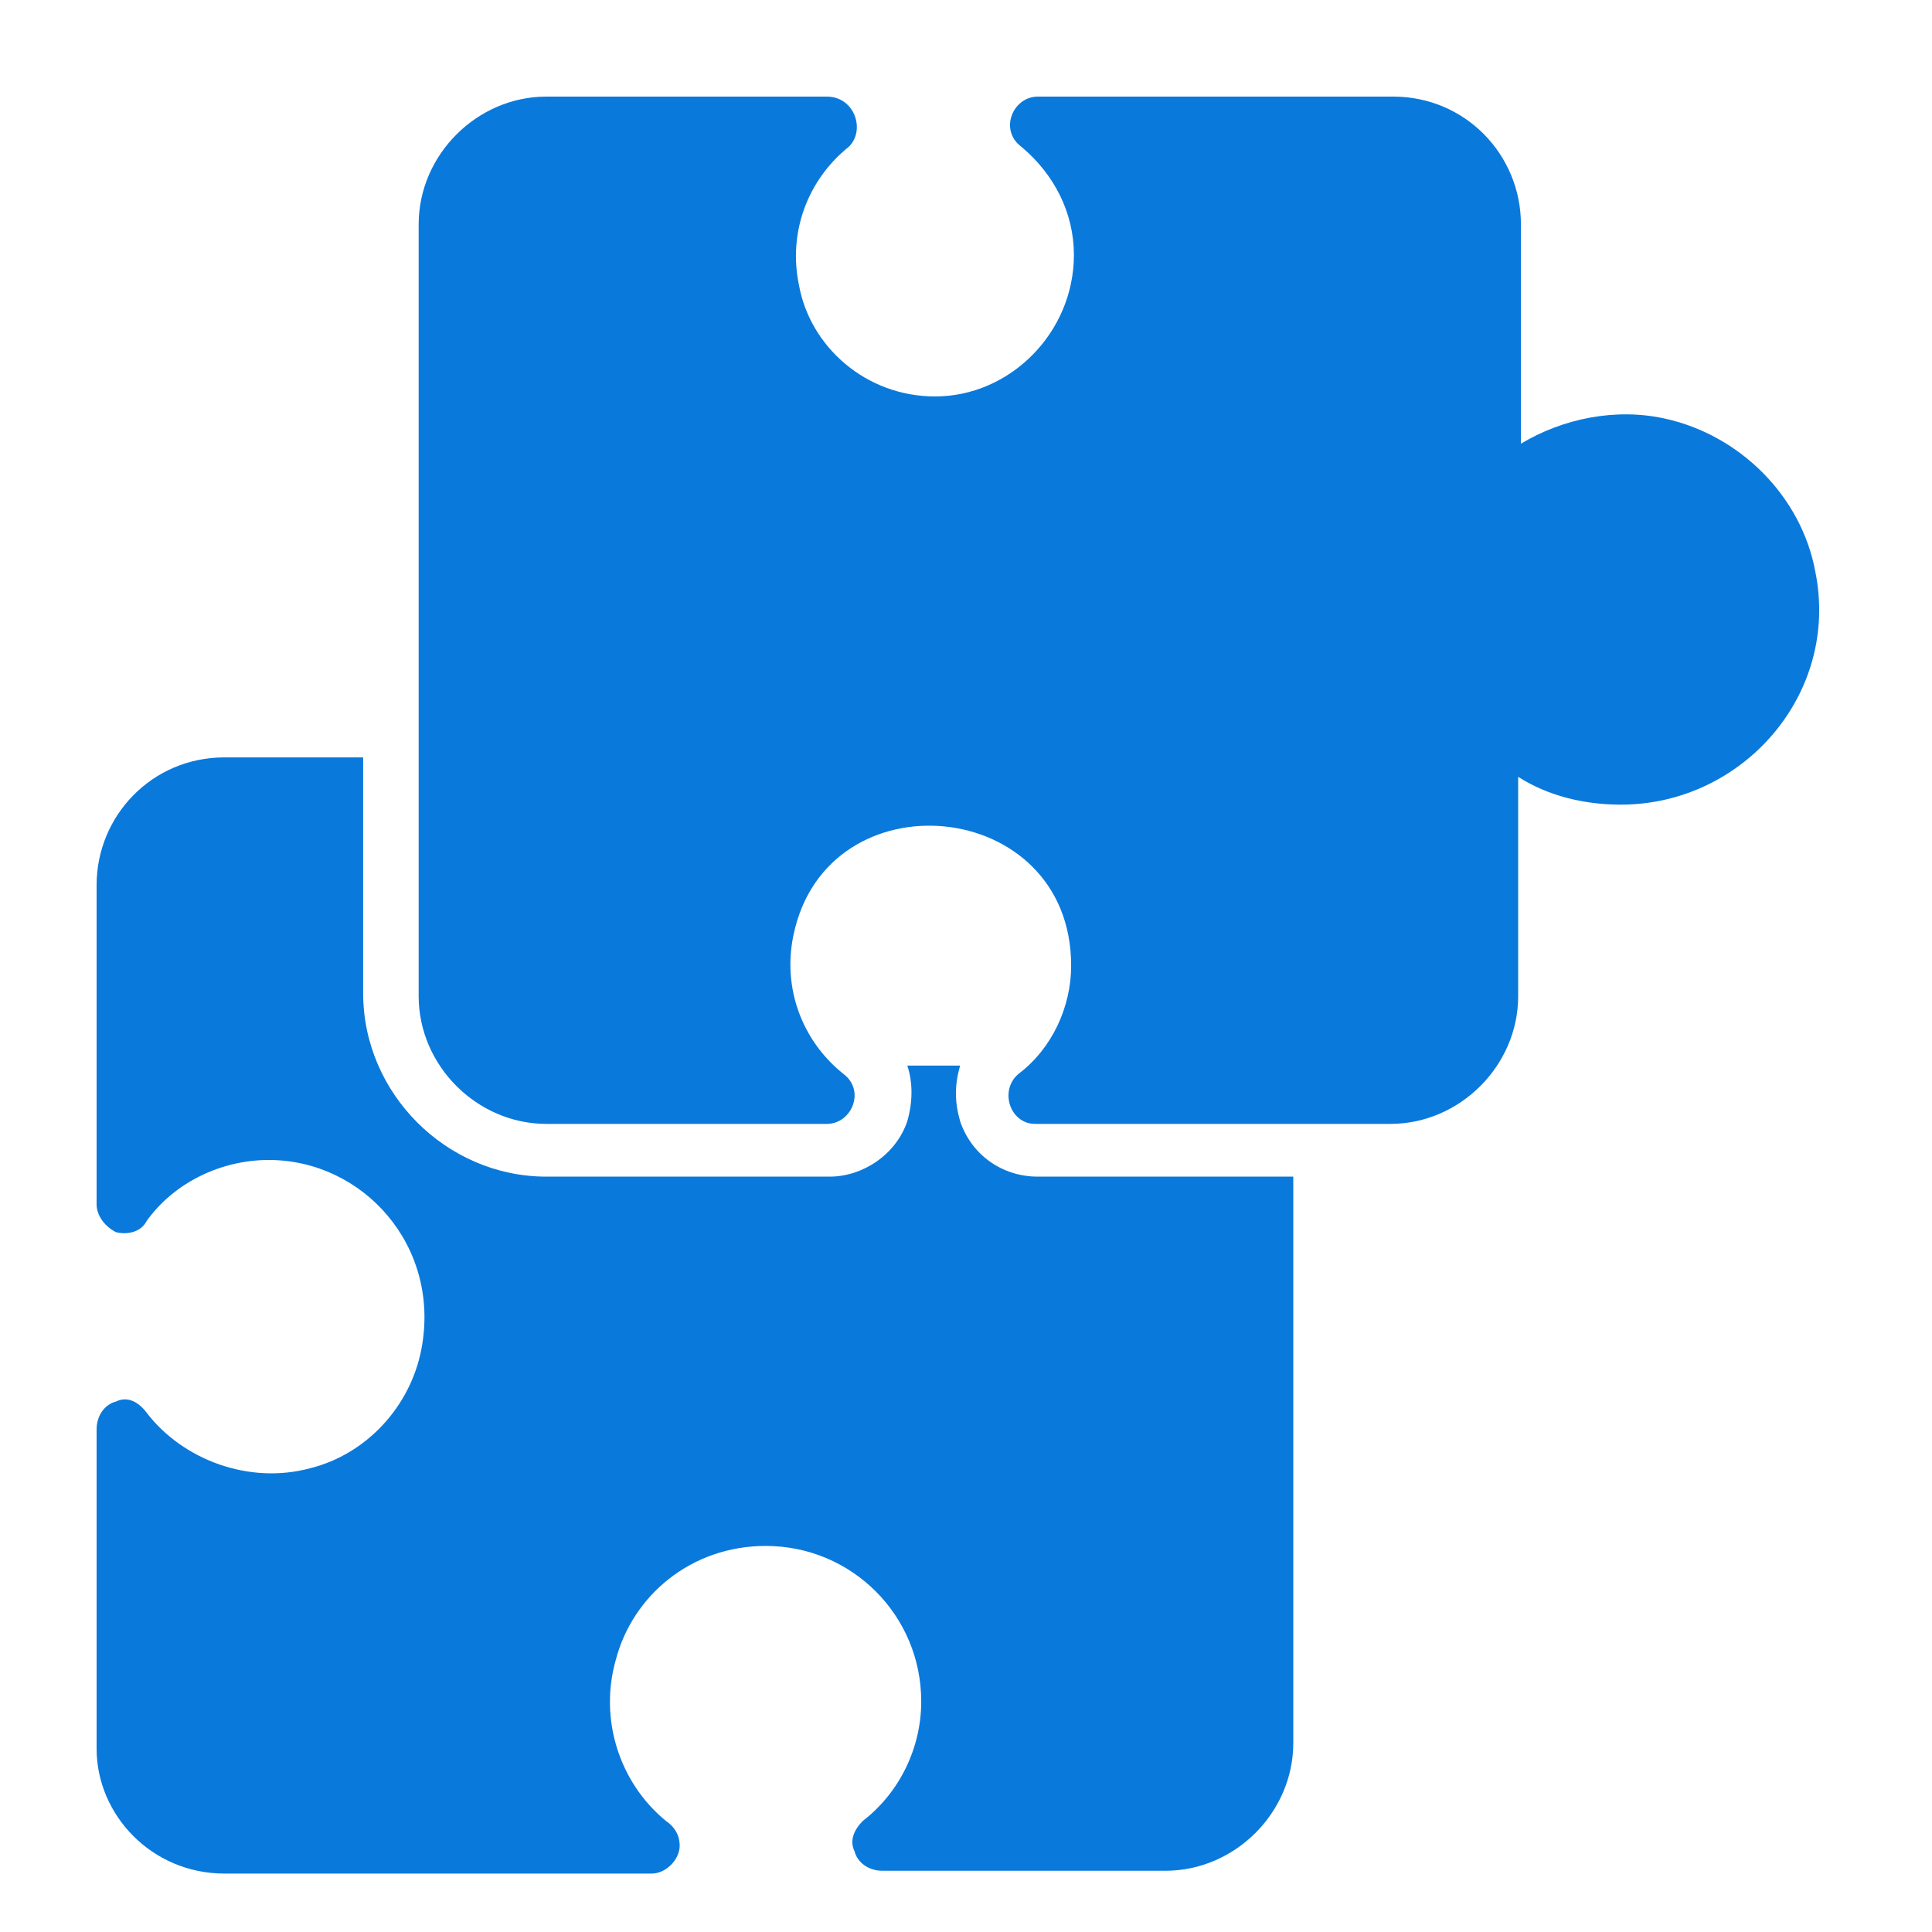
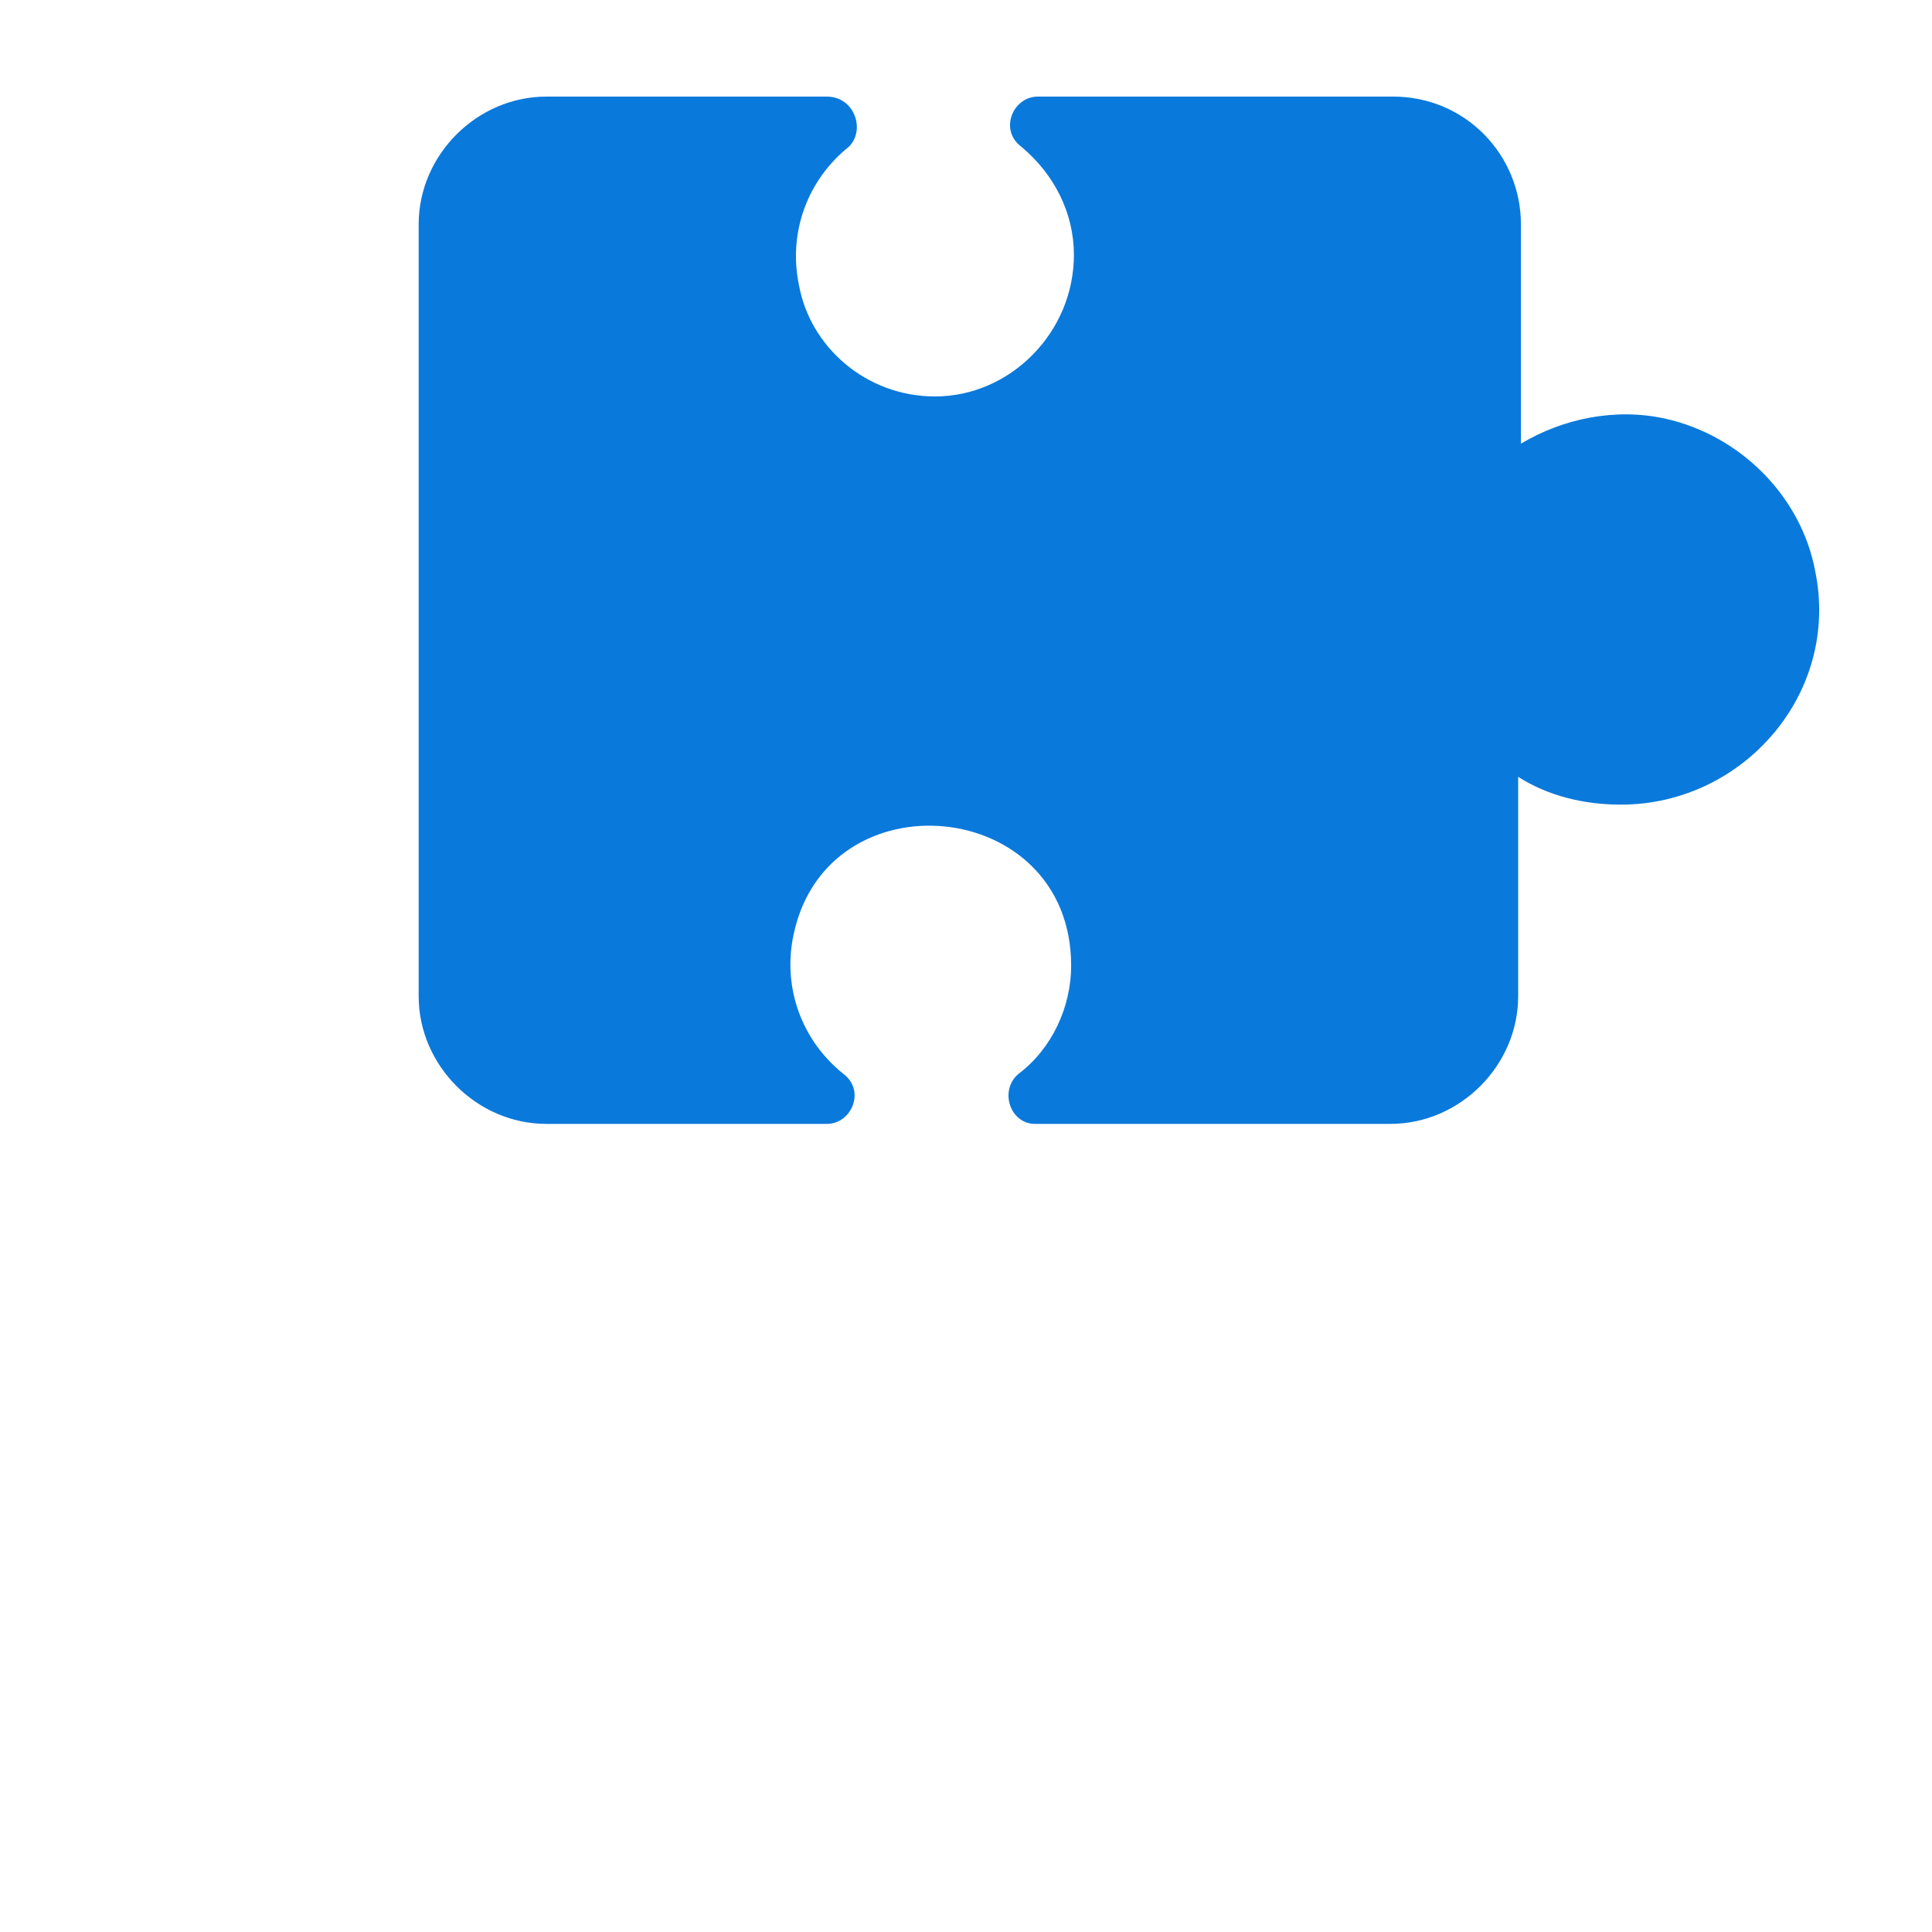
<svg xmlns="http://www.w3.org/2000/svg" width="40" height="40" viewBox="0 0 40 40" fill="none">
  <path d="M37.583 11.83C37.295 10.278 36.031 9.013 34.478 8.668C33.444 8.438 32.352 8.668 31.489 9.186V4.644C31.489 3.207 30.34 2 28.845 2H21.487C20.97 2 20.682 2.69 21.142 3.035C21.832 3.61 22.234 4.414 22.234 5.277C22.234 6.886 20.912 8.208 19.36 8.208C17.923 8.208 16.773 7.174 16.543 5.909C16.313 4.817 16.716 3.725 17.578 3.035C17.923 2.69 17.693 2 17.118 2H11.312C9.875 2 8.668 3.207 8.668 4.644V20.625C8.668 22.062 9.875 23.269 11.312 23.269H17.118C17.636 23.269 17.923 22.579 17.463 22.235C16.601 21.545 16.198 20.453 16.428 19.36C17.118 16.026 22.177 16.486 22.177 19.993C22.177 20.855 21.774 21.717 21.085 22.235C20.682 22.579 20.912 23.269 21.43 23.269H28.788C30.225 23.269 31.432 22.062 31.432 20.625V16.084C32.064 16.486 32.811 16.659 33.559 16.659C36.088 16.659 38.1 14.359 37.583 11.83Z" fill="#0A79DC" />
-   <path d="M19.878 23.212C19.763 22.809 19.763 22.464 19.878 22.062H18.785C18.9 22.407 18.9 22.809 18.785 23.212C18.555 23.901 17.866 24.361 17.176 24.361H11.312C9.243 24.361 7.519 22.637 7.519 20.567V15.681H4.644C3.15 15.681 2 16.888 2 18.325V24.936C2 25.166 2.172 25.396 2.402 25.511C2.632 25.569 2.92 25.511 3.035 25.281C3.61 24.476 4.587 24.016 5.564 24.016C7.519 24.016 9.128 25.798 8.726 27.925C8.496 29.133 7.576 30.11 6.426 30.397C5.162 30.742 3.782 30.225 3.035 29.247C2.862 29.017 2.632 28.903 2.402 29.017C2.172 29.075 2 29.305 2 29.592V36.203C2 37.583 3.15 38.79 4.644 38.79H13.497C13.784 38.79 14.072 38.502 14.072 38.215C14.072 37.985 13.957 37.813 13.784 37.698C12.807 36.893 12.405 35.571 12.75 34.364C13.095 33.041 14.302 32.007 15.854 32.007C17.636 32.007 19.073 33.444 19.073 35.226C19.073 36.203 18.613 37.123 17.866 37.698C17.693 37.87 17.578 38.1 17.693 38.33C17.751 38.56 17.981 38.732 18.268 38.732H24.131C25.569 38.732 26.776 37.525 26.776 36.088V24.361H21.487C20.74 24.361 20.108 23.901 19.878 23.212Z" fill="#0A79DC" />
</svg>